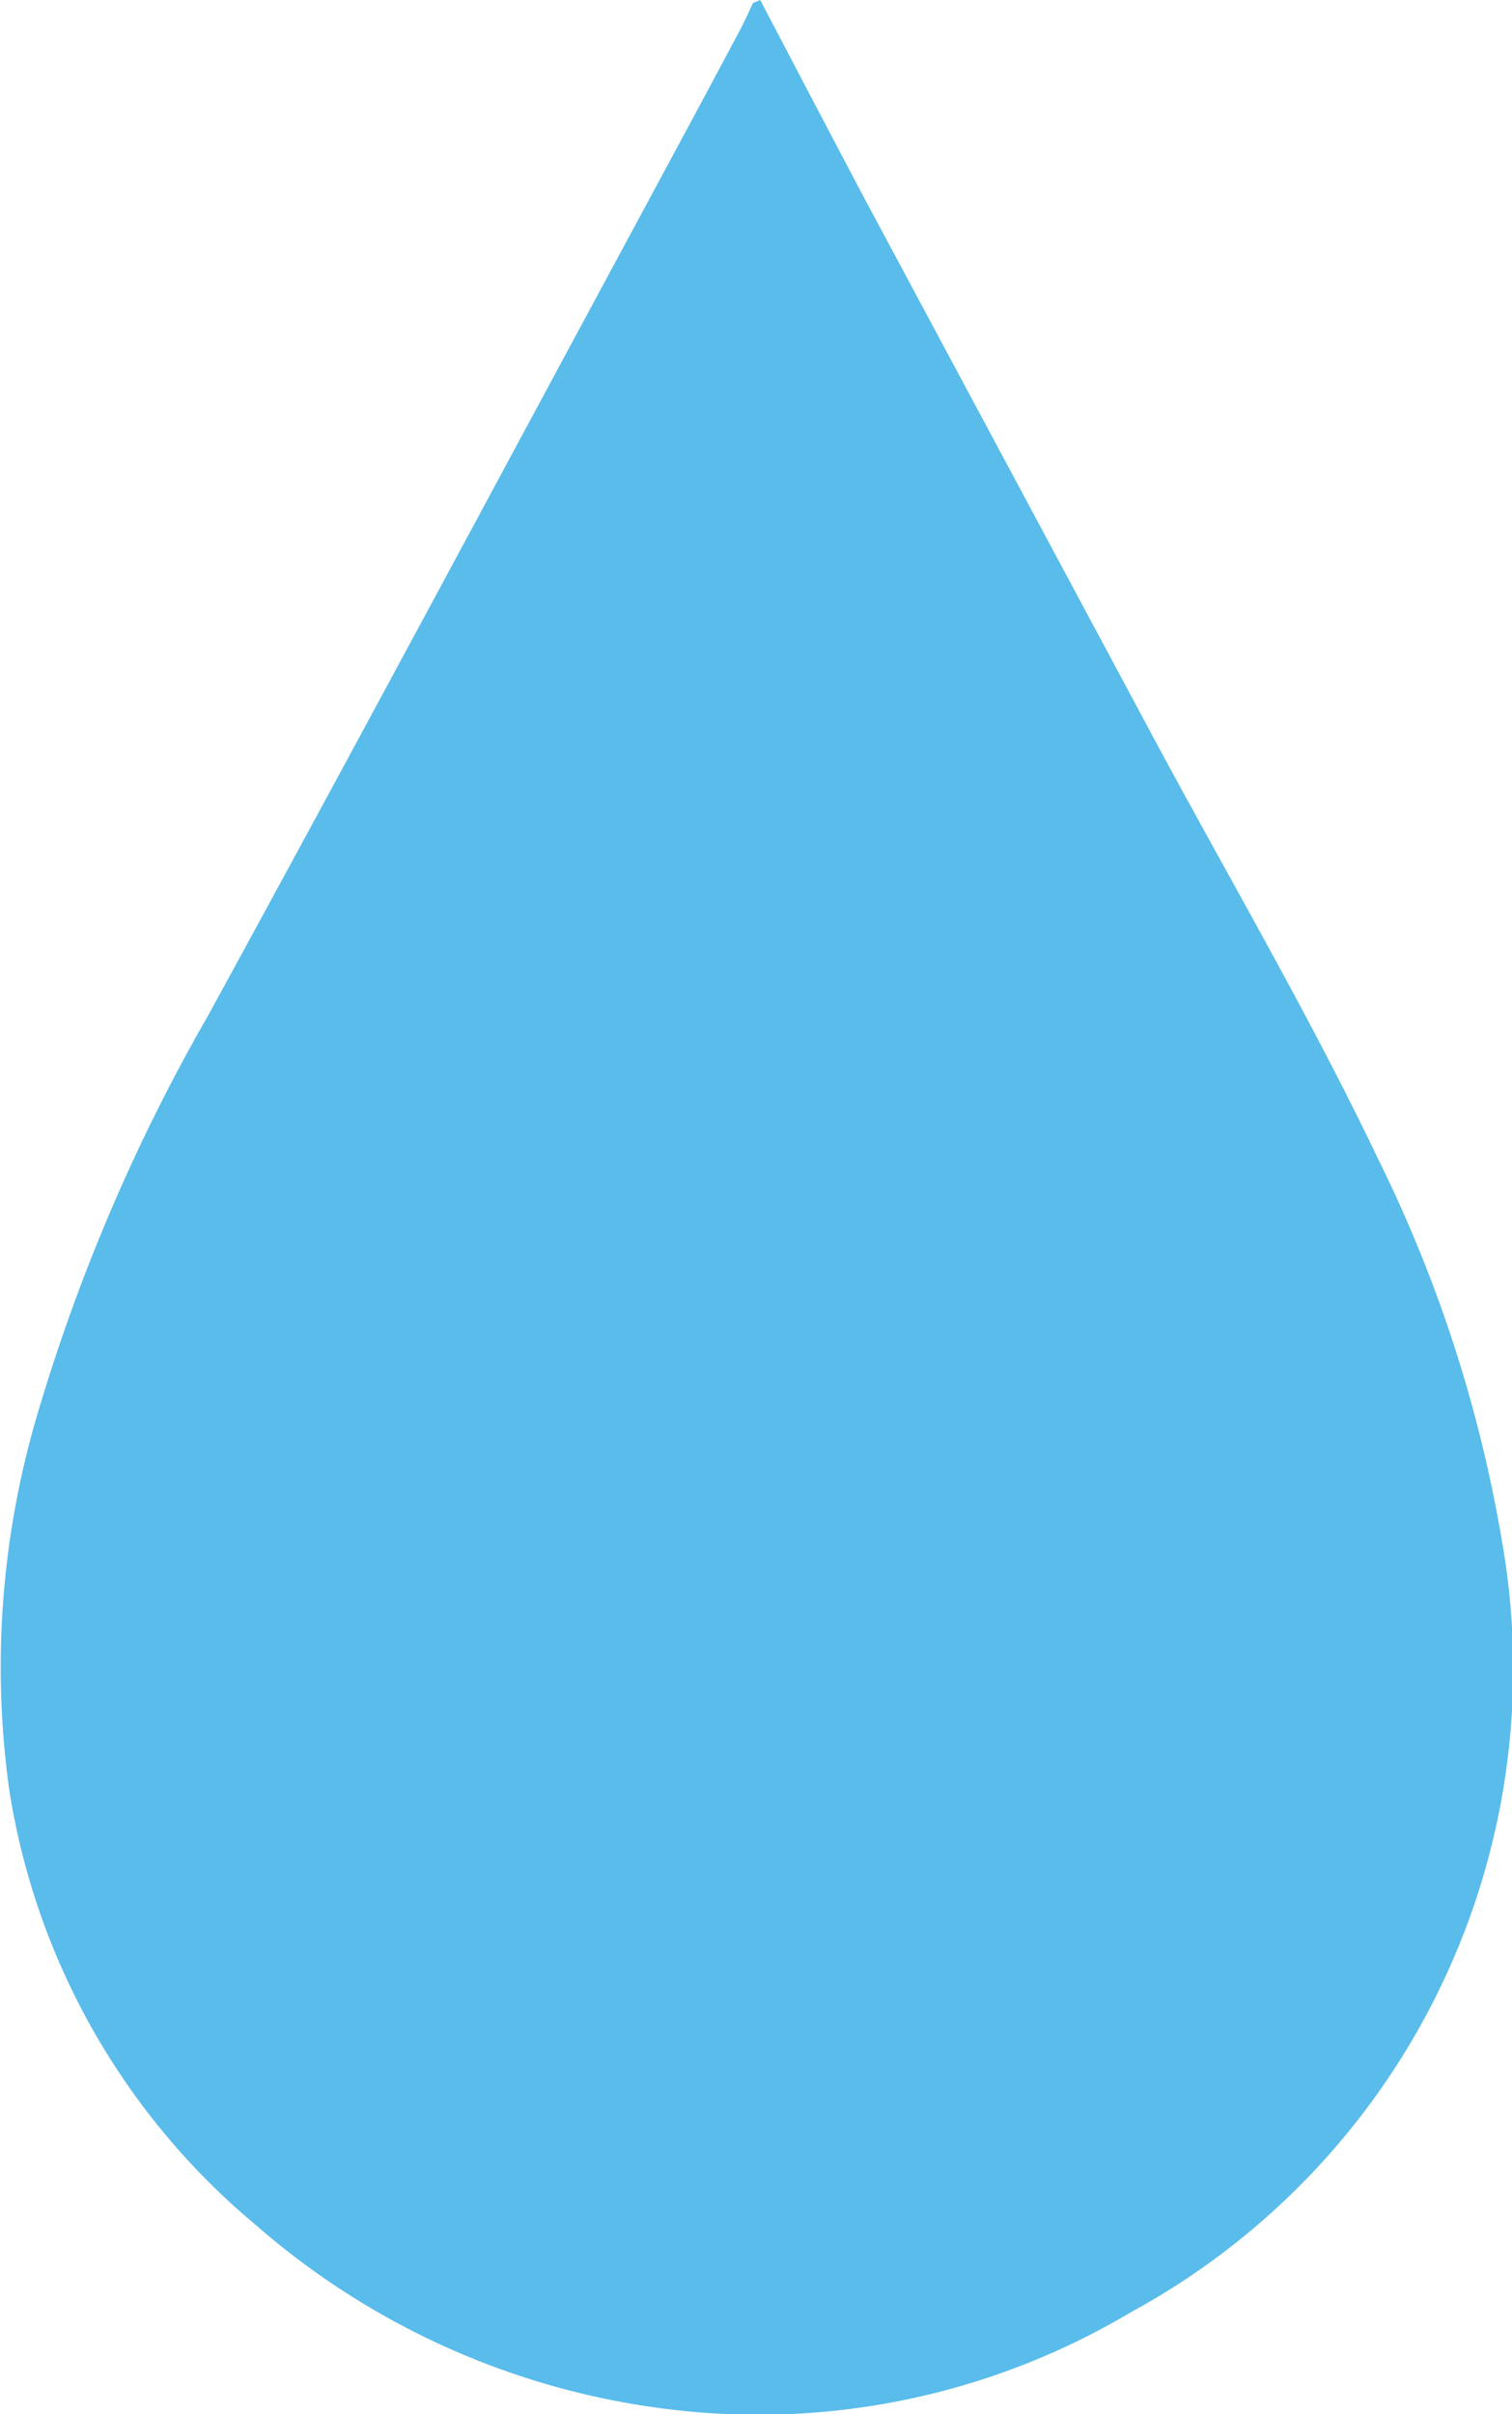
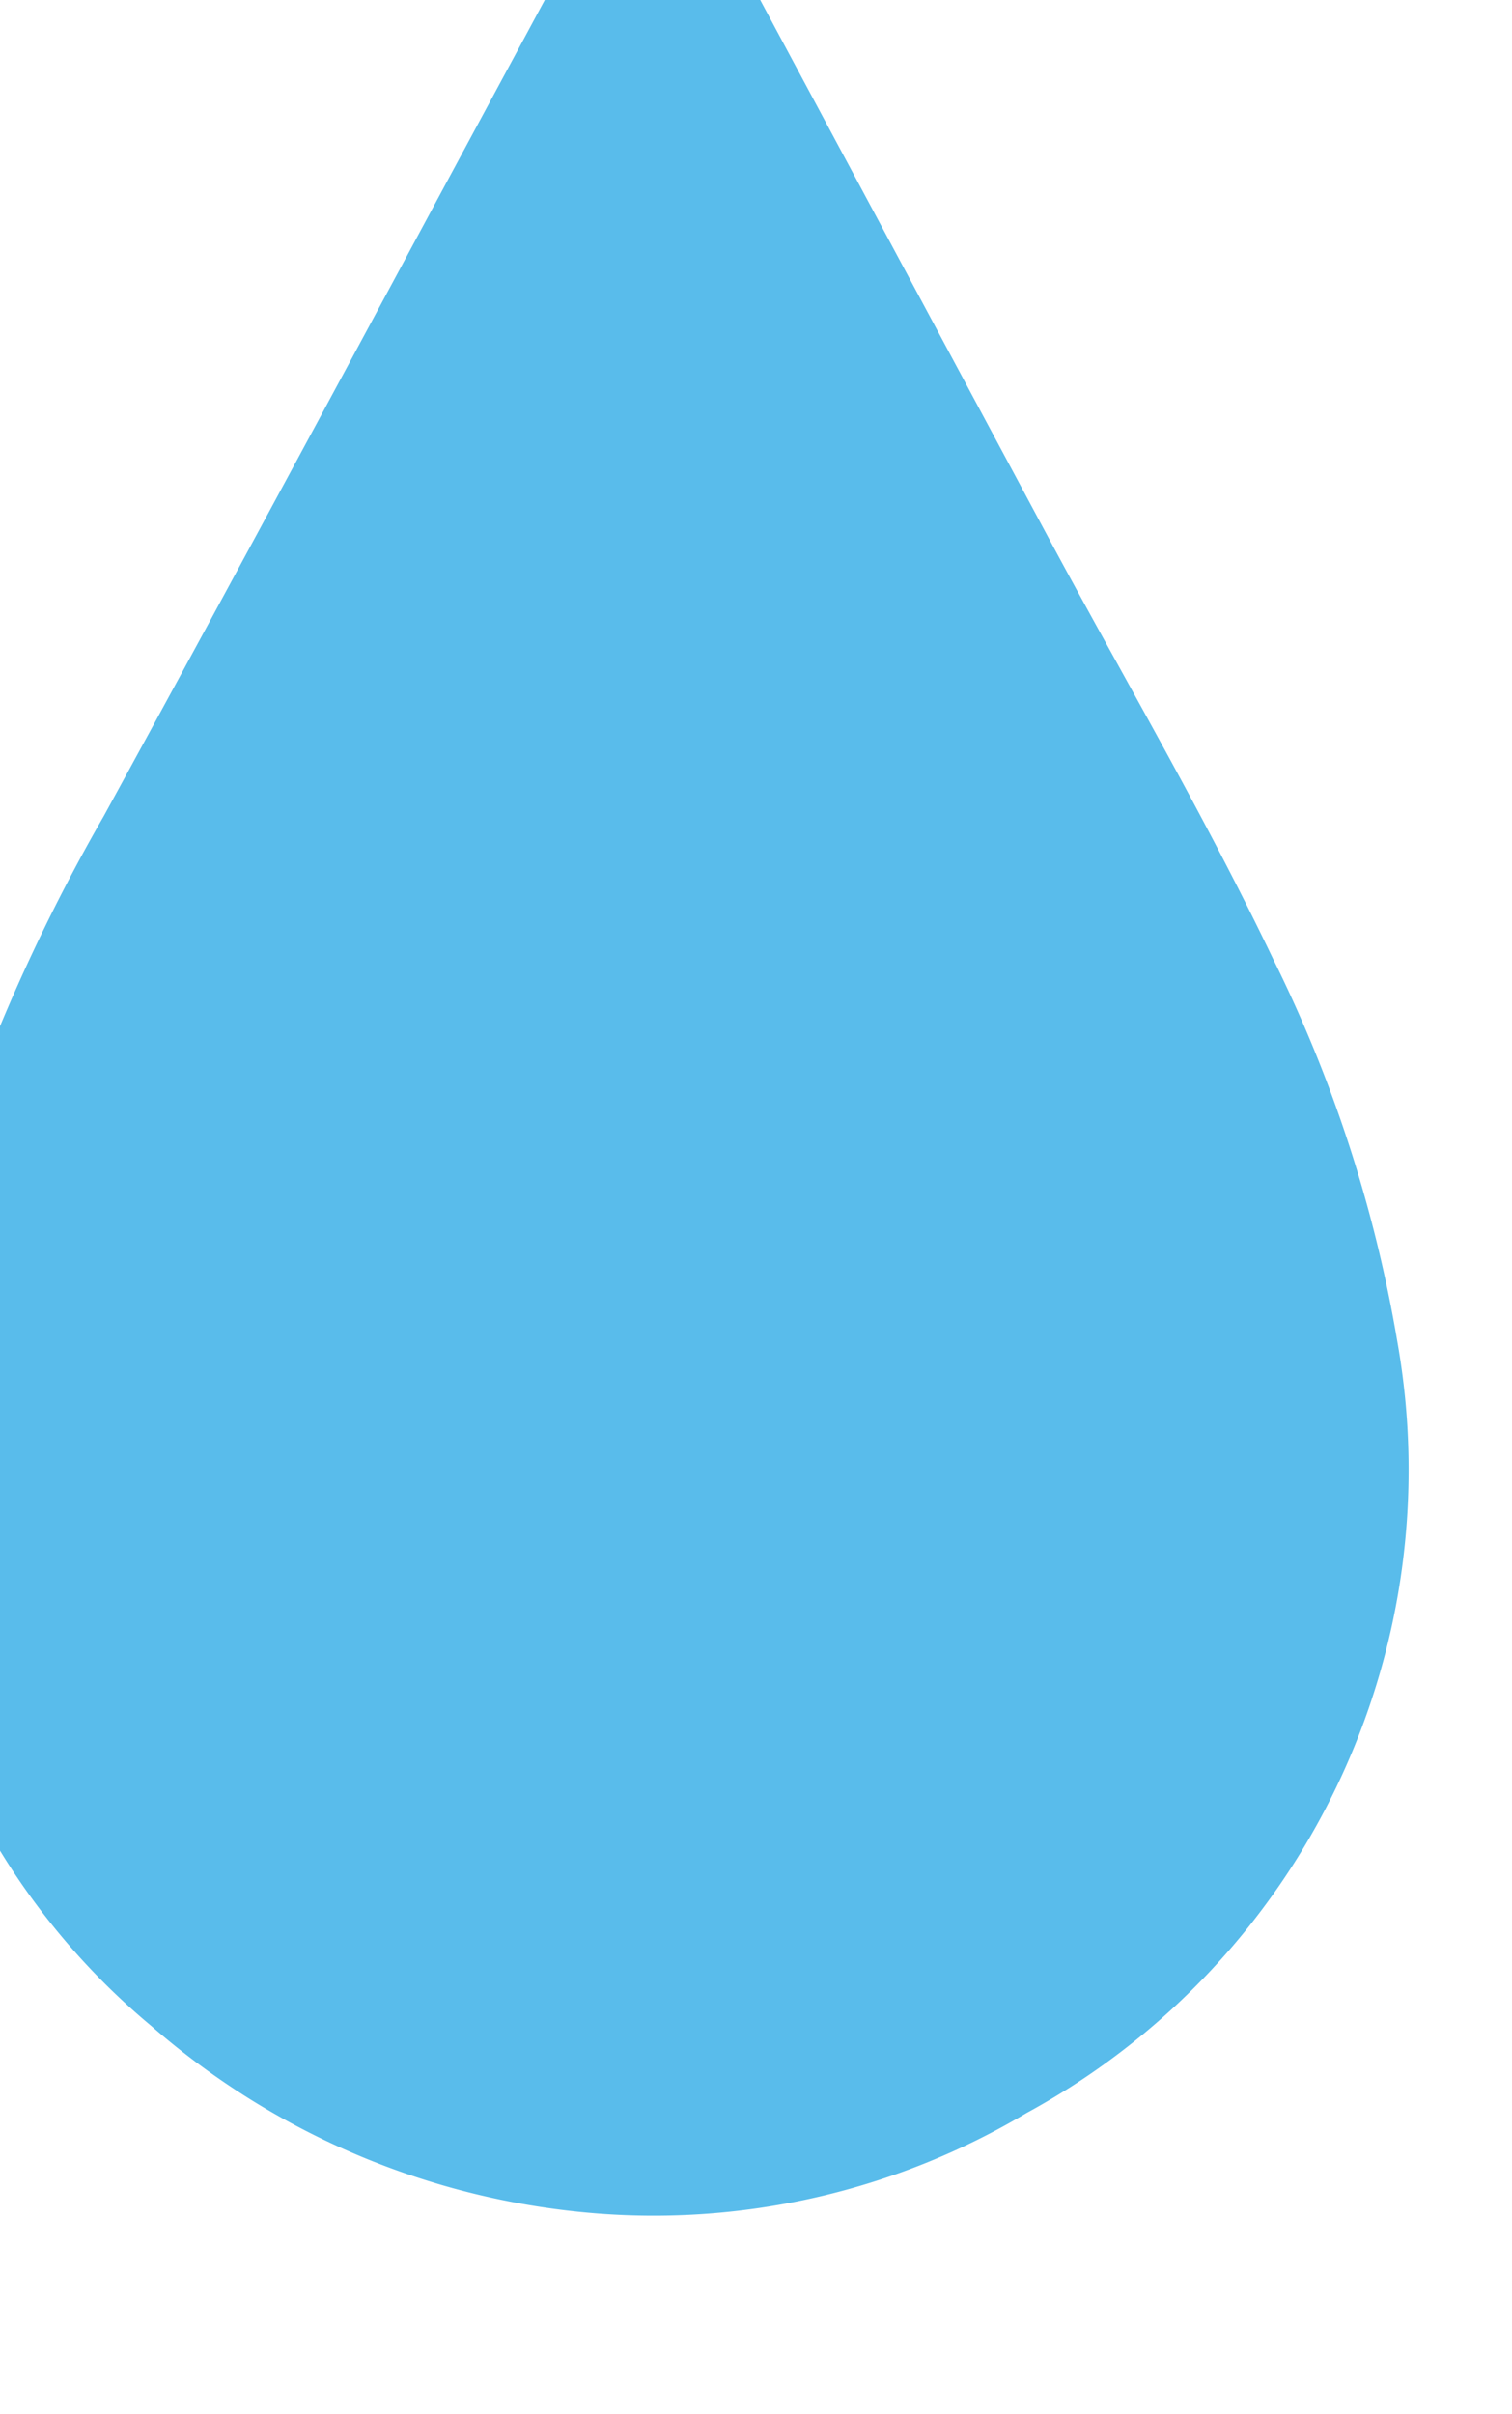
<svg xmlns="http://www.w3.org/2000/svg" id="Layer_1" data-name="Layer 1" viewBox="0 0 35.72 57">
  <defs>
    <style>.cls-1{fill:#59bceb;}</style>
  </defs>
  <title>ink-drop-cyan</title>
-   <path class="cls-1" d="M30.08,2q1.23,2.35,2.47,4.7l6.86,12.79c1.77,3.29,3.66,6.51,5.27,9.88a32.47,32.47,0,0,1,2.92,9,17.29,17.29,0,0,1-8.76,18.22,17.21,17.21,0,0,1-10.15,2.37,18.17,18.17,0,0,1-10.53-4.43,16.74,16.74,0,0,1-5.82-10.26,21,21,0,0,1,.7-9,43.76,43.76,0,0,1,4-9.3c3.36-6.14,6.67-12.32,10-18.49.85-1.58,1.7-3.15,2.54-4.73.12-.22.22-.45.33-.68Z" transform="translate(-12.12 -2)" />
+   <path class="cls-1" d="M30.08,2l6.86,12.79c1.77,3.29,3.66,6.51,5.27,9.88a32.47,32.47,0,0,1,2.92,9,17.29,17.29,0,0,1-8.76,18.22,17.21,17.21,0,0,1-10.15,2.37,18.17,18.17,0,0,1-10.53-4.43,16.74,16.74,0,0,1-5.82-10.26,21,21,0,0,1,.7-9,43.76,43.76,0,0,1,4-9.3c3.36-6.14,6.67-12.32,10-18.49.85-1.58,1.7-3.15,2.54-4.73.12-.22.22-.45.33-.68Z" transform="translate(-12.12 -2)" />
</svg>